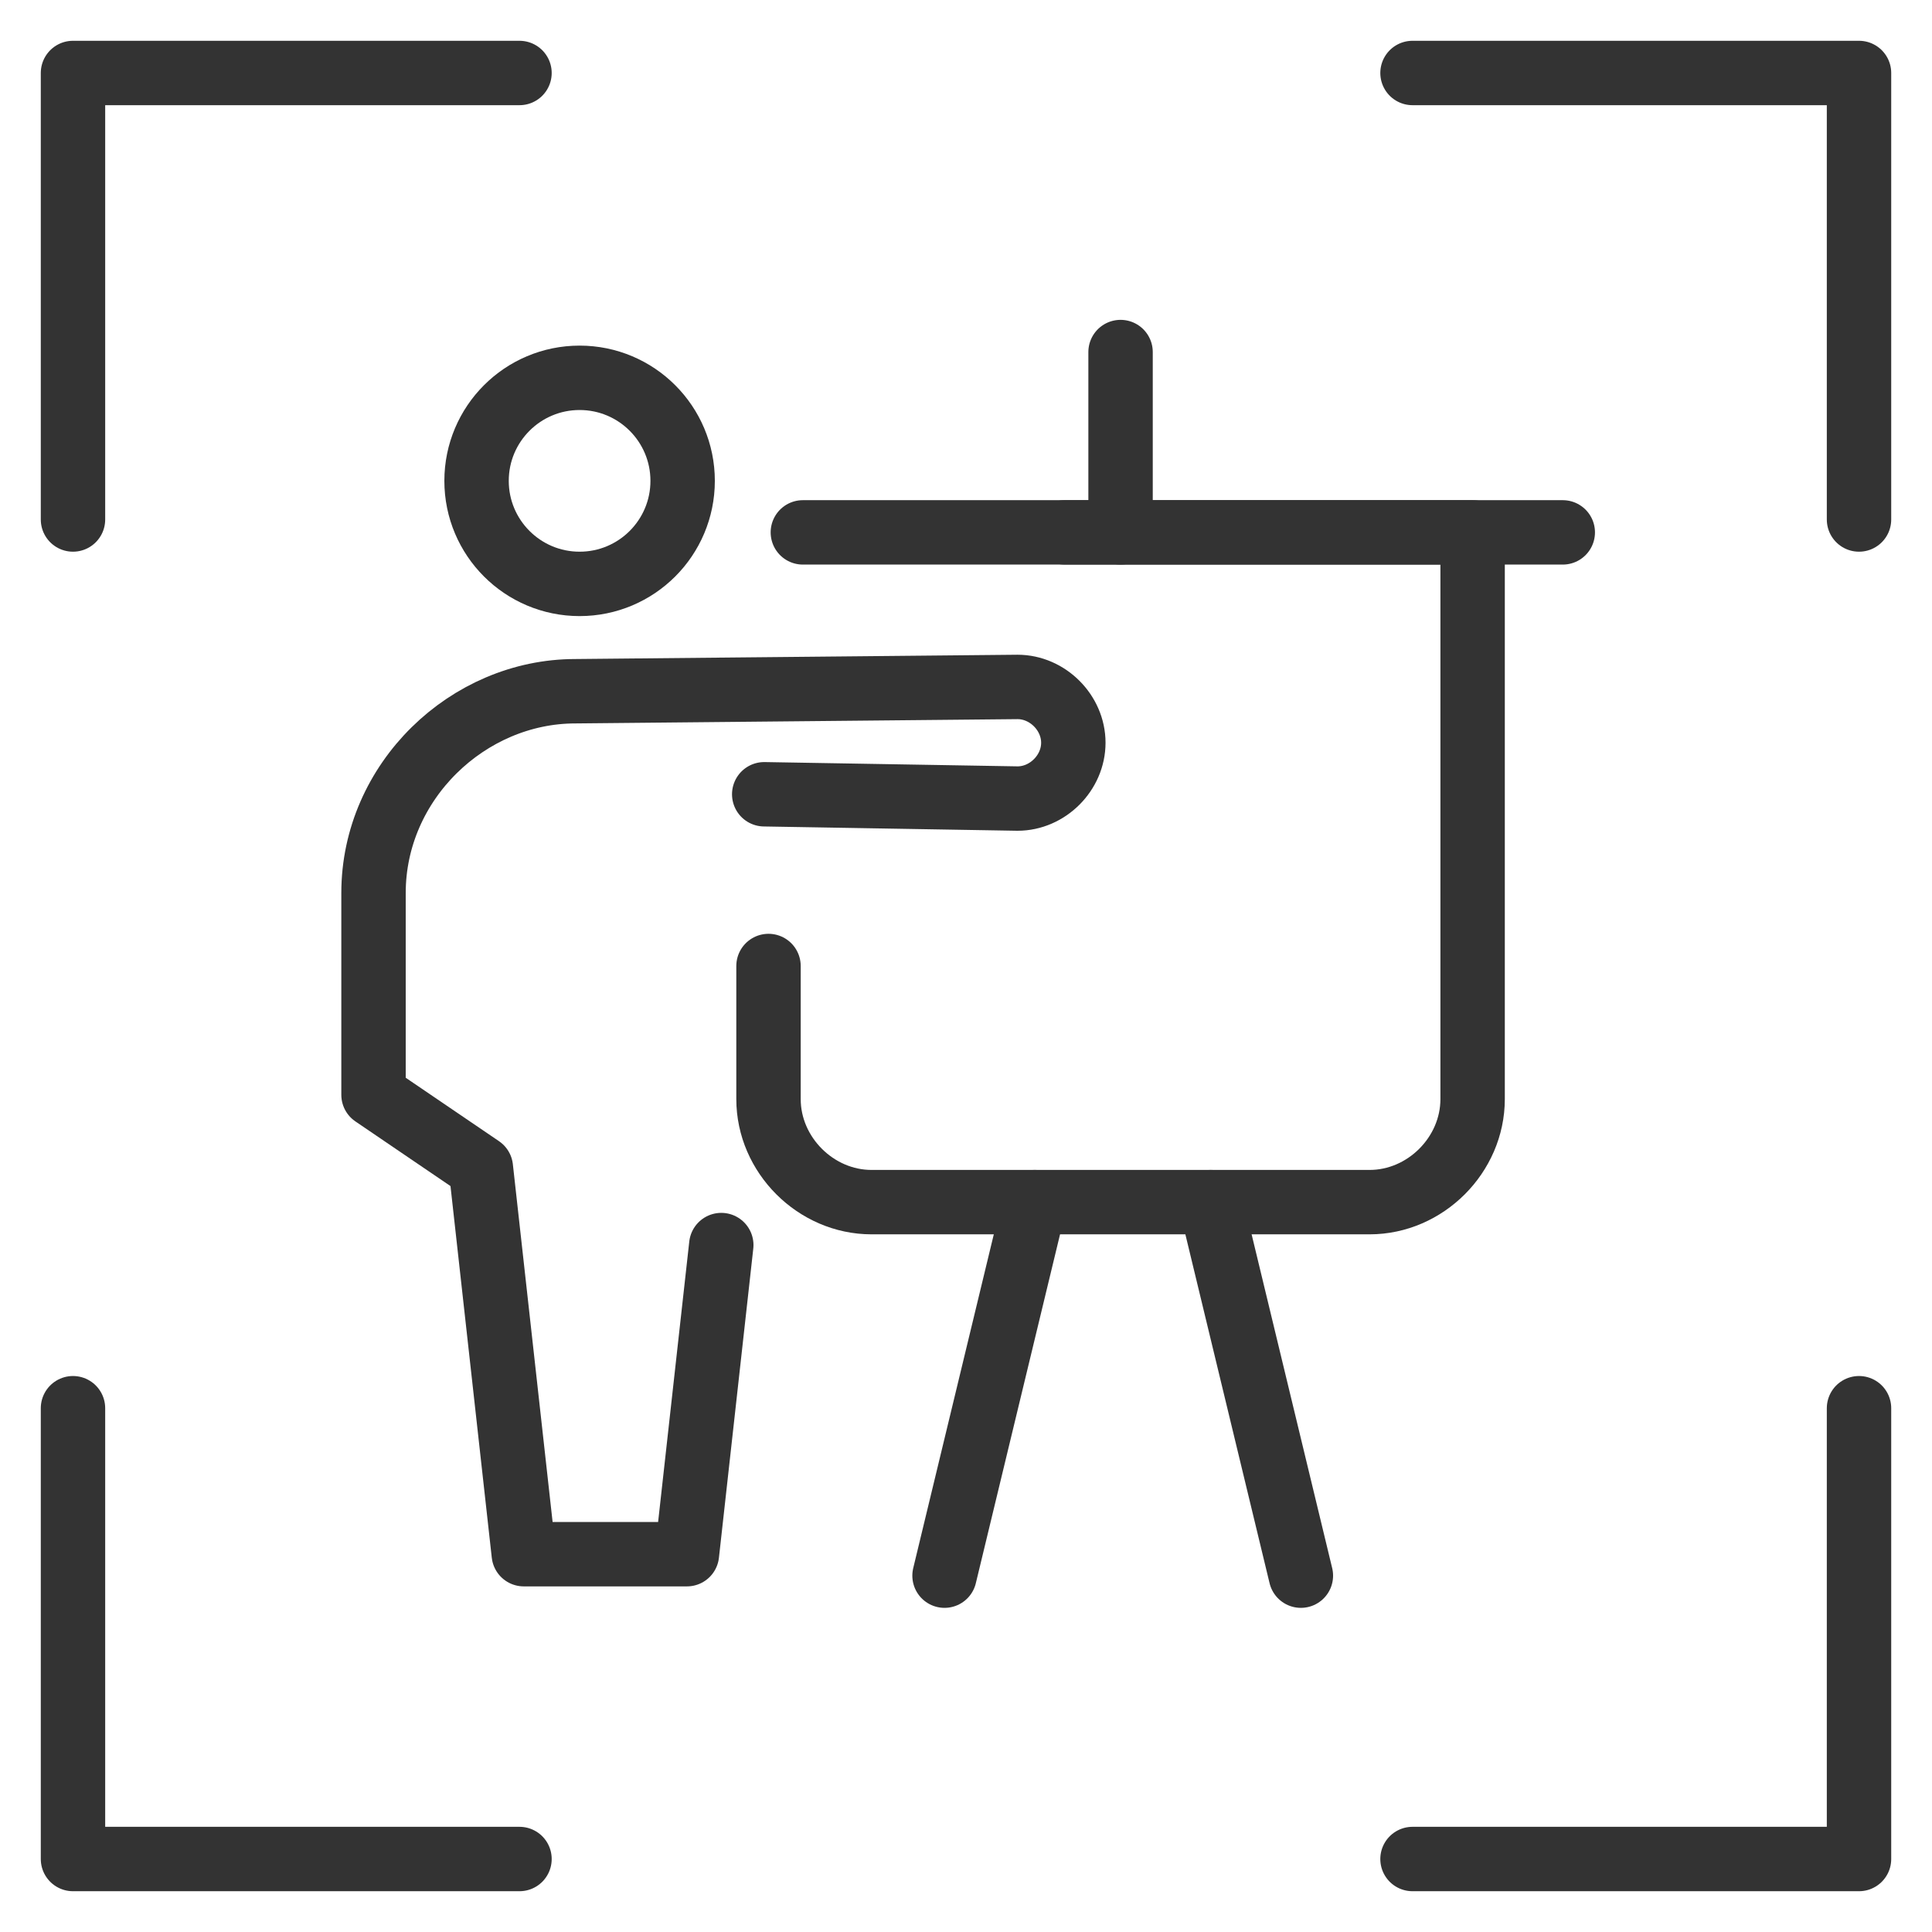
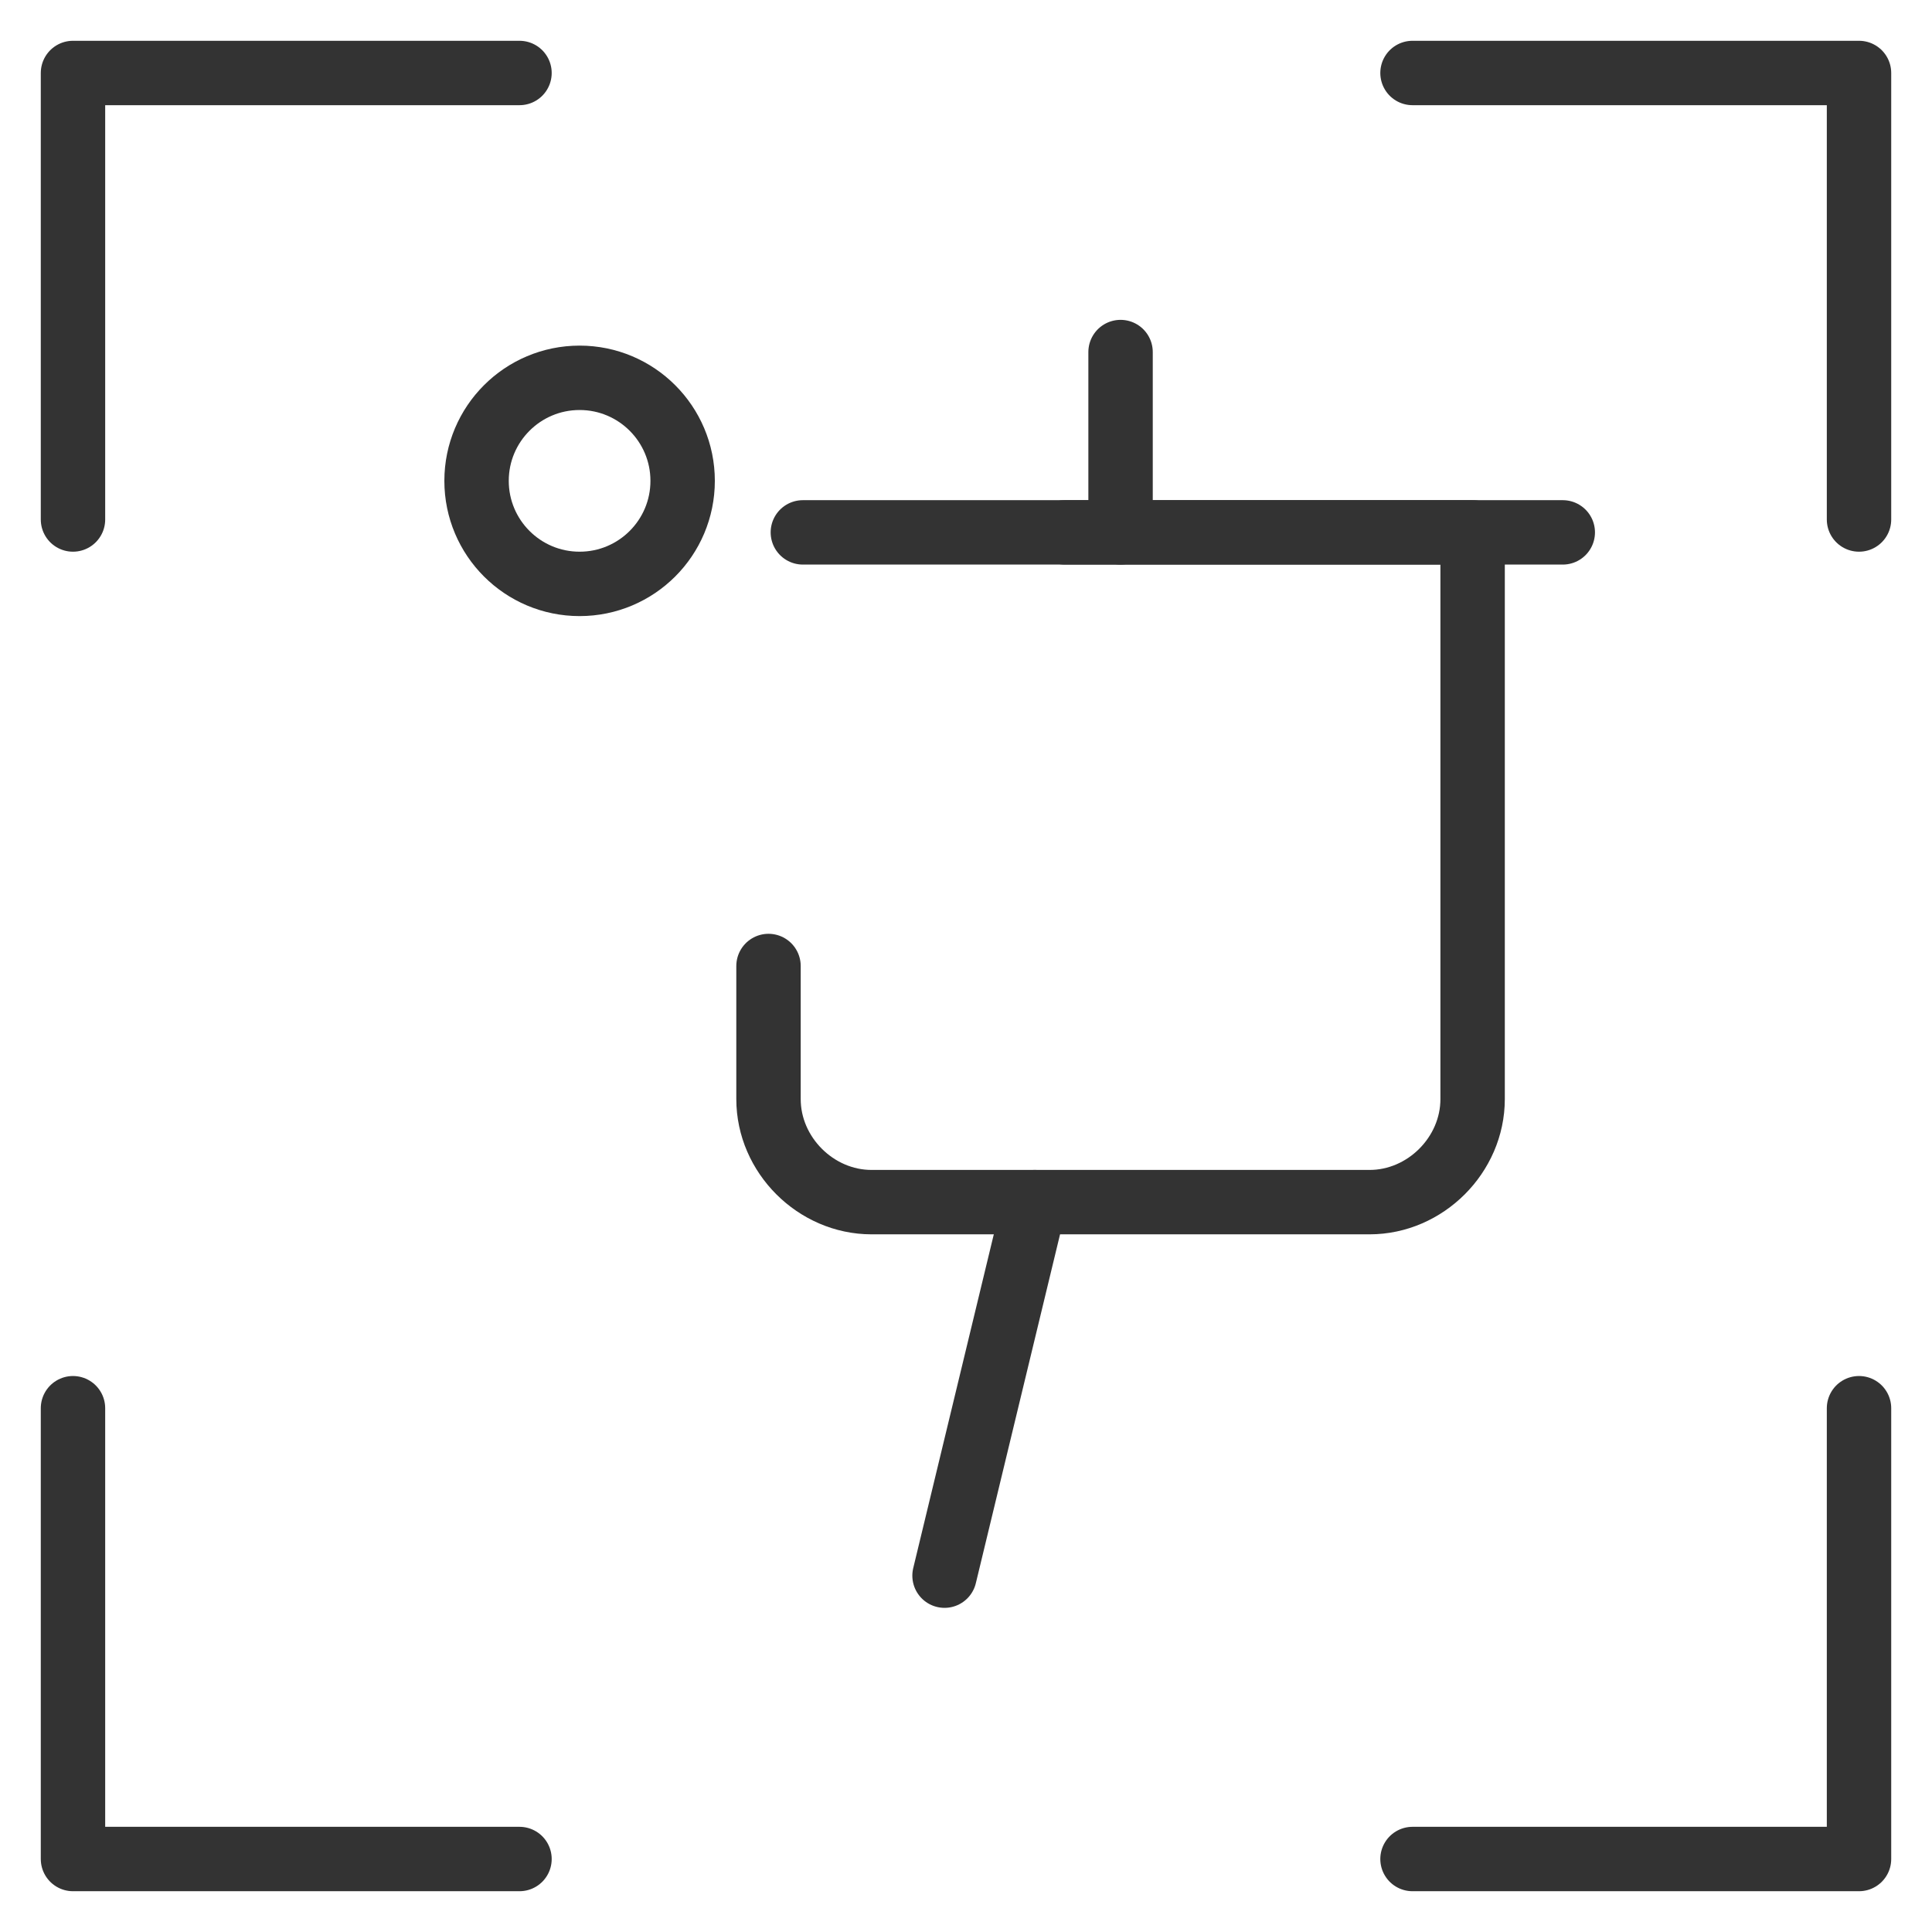
<svg xmlns="http://www.w3.org/2000/svg" version="1.1" id="Layer_3" x="0px" y="0px" viewBox="0 0 45 45" style="enable-background:new 0 0 45 45;" xml:space="preserve">
  <style type="text/css">
	.st0{fill:none;stroke:#333333;stroke-width:1.5;stroke-linecap:round;stroke-linejoin:round;stroke-miterlimit:10;}
</style>
  <g>
    <polyline class="st0" points="43.3,12.1 43.3,1.7 32.9,1.7  " />
    <polyline class="st0" points="1.7,32.8 1.7,43.3 12.1,43.3  " />
    <polyline class="st0" points="1.7,12.1 1.7,1.7 12.1,1.7  " />
    <polyline class="st0" points="43.3,32.8 43.3,43.3 32.9,43.3  " />
  </g>
  <g>
    <g id="Whiteboard_00000031183962906039114930000002849897077017156763_">
      <g>
        <path class="st0" d="M17.9,22.5v3.1c0,1.3,1.1,2.4,2.4,2.4h11.6c1.3,0,2.4-1.1,2.4-2.4V12.4H18.7" />
        <line class="st0" x1="24.8" y1="12.4" x2="36.4" y2="12.4" />
        <line class="st0" x1="26.1" y1="12.4" x2="26.1" y2="8.2" />
        <g>
-           <line class="st0" x1="28.2" y1="28" x2="30.3" y2="36.7" />
          <line class="st0" x1="24.1" y1="28" x2="22" y2="36.7" />
        </g>
      </g>
    </g>
    <g id="People_00000029009828184586552790000004045320590159613845_">
      <g>
        <circle class="st0" cx="13.5" cy="11.2" r="2.4" />
      </g>
    </g>
-     <path class="st0" d="M16.8,29l-0.8,7.2h-3.8l-1-9l-2.5-1.7v-4.7c0-2.6,2.2-4.7,4.7-4.7h0L23.7,16c0.7,0,1.3,0.6,1.3,1.3   c0,0.7-0.6,1.3-1.3,1.3l-5.9-0.1" />
  </g>
</svg>